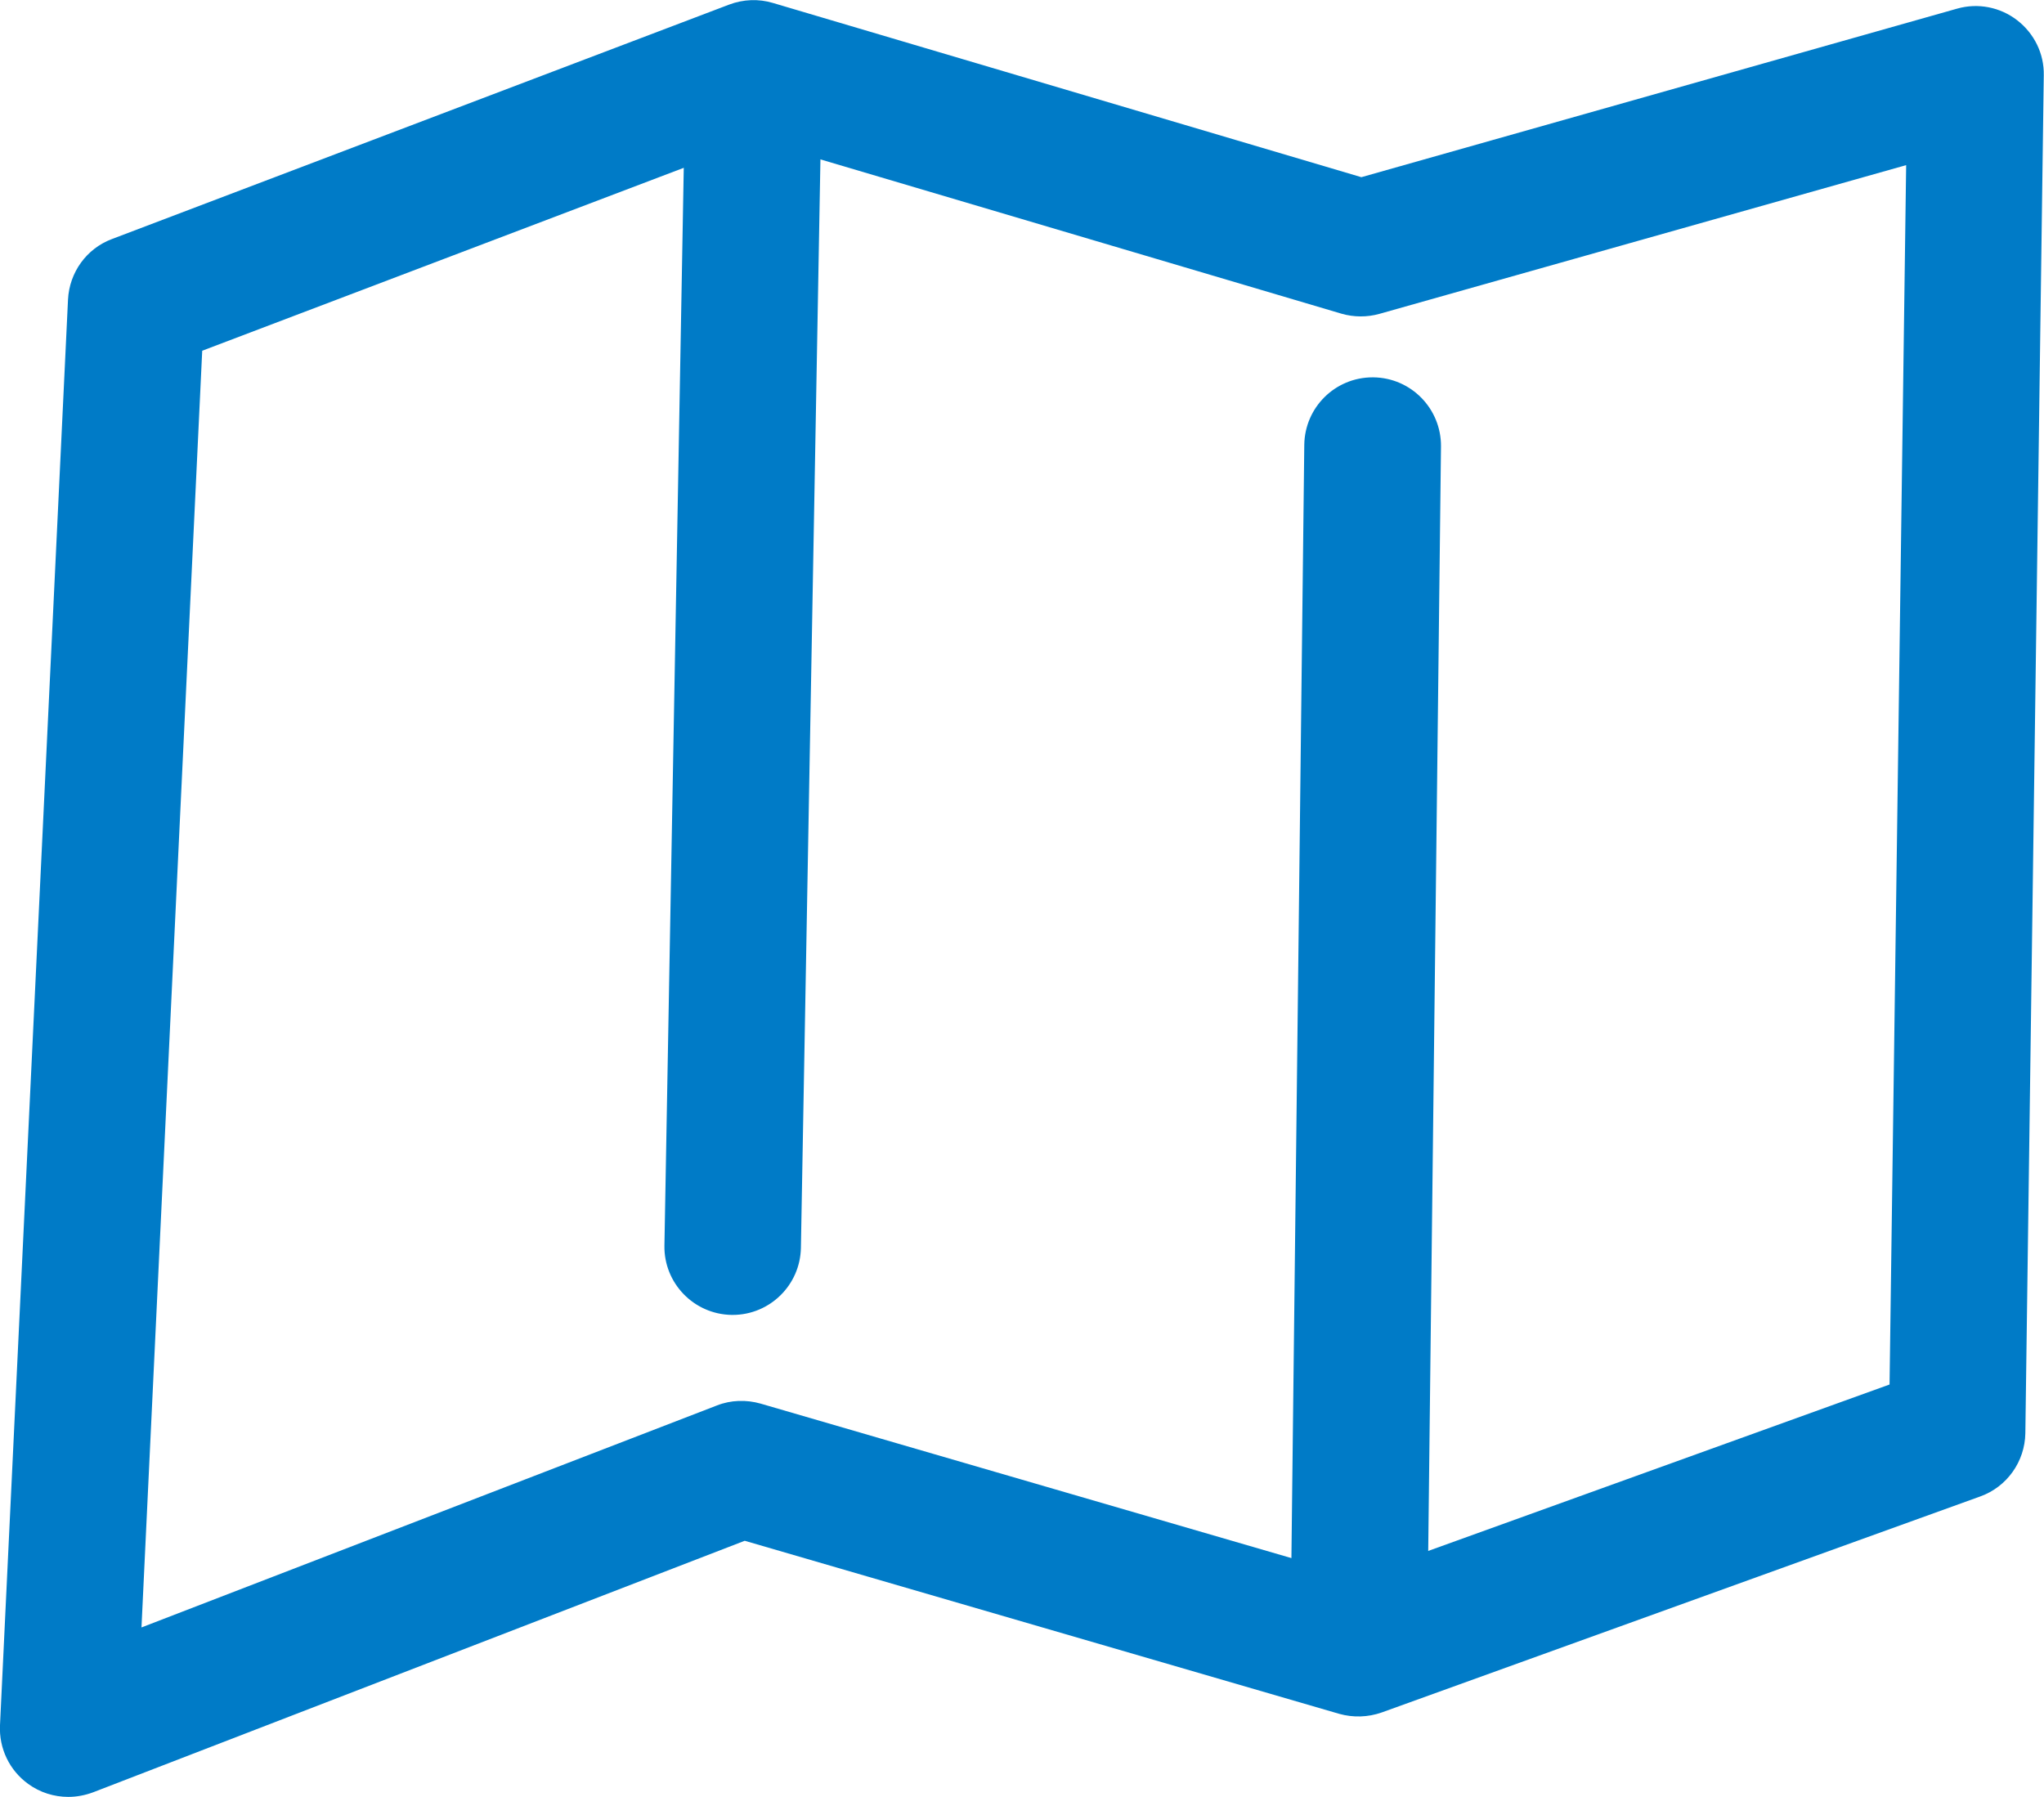
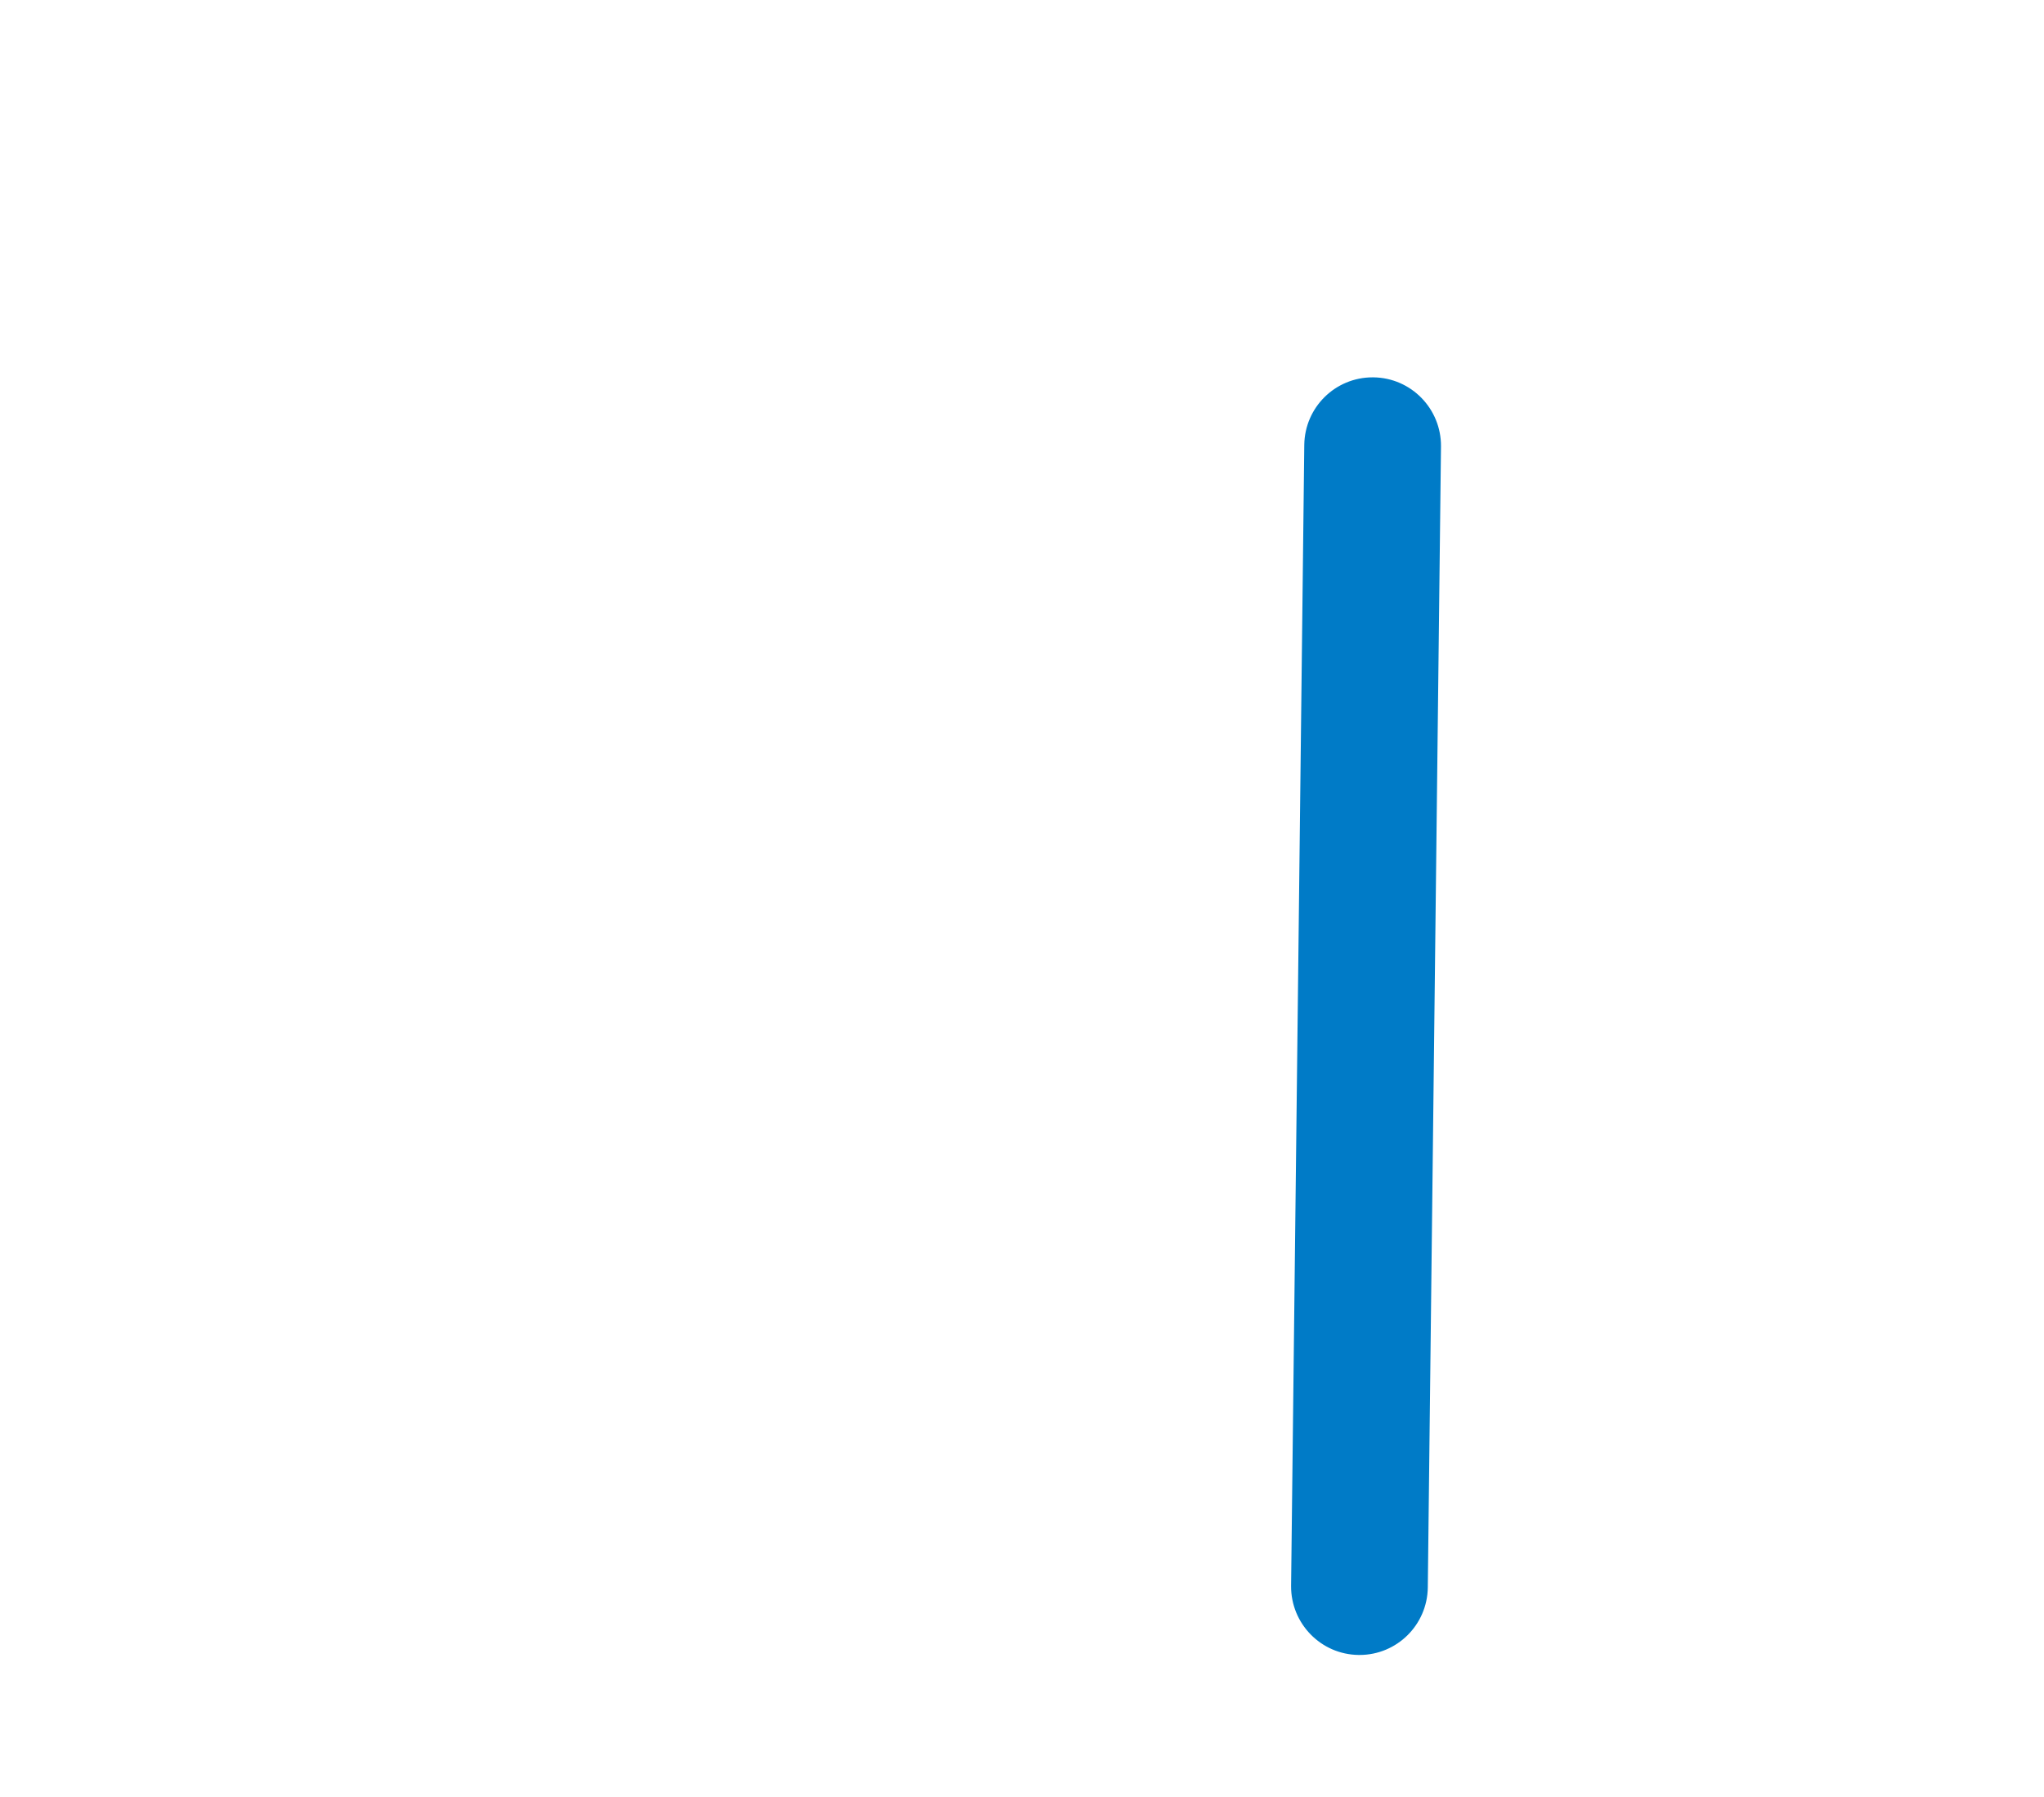
<svg xmlns="http://www.w3.org/2000/svg" id="_レイヤー_1" viewBox="0 0 89.86 79">
  <defs>
    <style>.cls-1{fill:#007bc7;}</style>
  </defs>
-   <path class="cls-1" d="M3,79c-.62,0-1.24-.19-1.76-.57-.82-.59-1.29-1.56-1.24-2.58L2.99,13.17c.06-1.19.81-2.24,1.93-2.66L32.06.2c.61-.23,1.29-.26,1.92-.07l25.87,7.66L86.04.38c.91-.26,1.89-.07,2.64.51.75.58,1.19,1.47,1.17,2.42l-.81,59.7c-.02,1.25-.81,2.36-1.98,2.78l-26.32,9.5c-.6.21-1.25.23-1.86.06l-26.14-7.61-28.65,11.06c-.35.13-.72.2-1.08.2ZM8.89,15.42l-2.67,56.13,25.3-9.76c.61-.24,1.29-.26,1.92-.08l26.18,7.62,23.45-8.46.73-53.61-23.16,6.54c-.54.15-1.12.15-1.67-.01l-25.73-7.62L8.89,15.42Z" />
-   <path class="cls-1" d="M32.21,57.81h-.05c-1.66-.03-2.98-1.4-2.95-3.05l.91-50.72c.03-1.64,1.37-2.95,3-2.95.02,0,.04,0,.05,0,1.66.03,2.98,1.4,2.95,3.05l-.91,50.72c-.03,1.64-1.37,2.95-3,2.95Z" />
  <path class="cls-1" d="M59.77,72.76h-.04c-1.66-.02-2.98-1.38-2.97-3.03l.58-50.17c.02-1.65,1.36-2.97,3-2.97h.04c1.66.02,2.98,1.38,2.97,3.03l-.58,50.17c-.02,1.65-1.36,2.97-3,2.97Z" />
</svg>